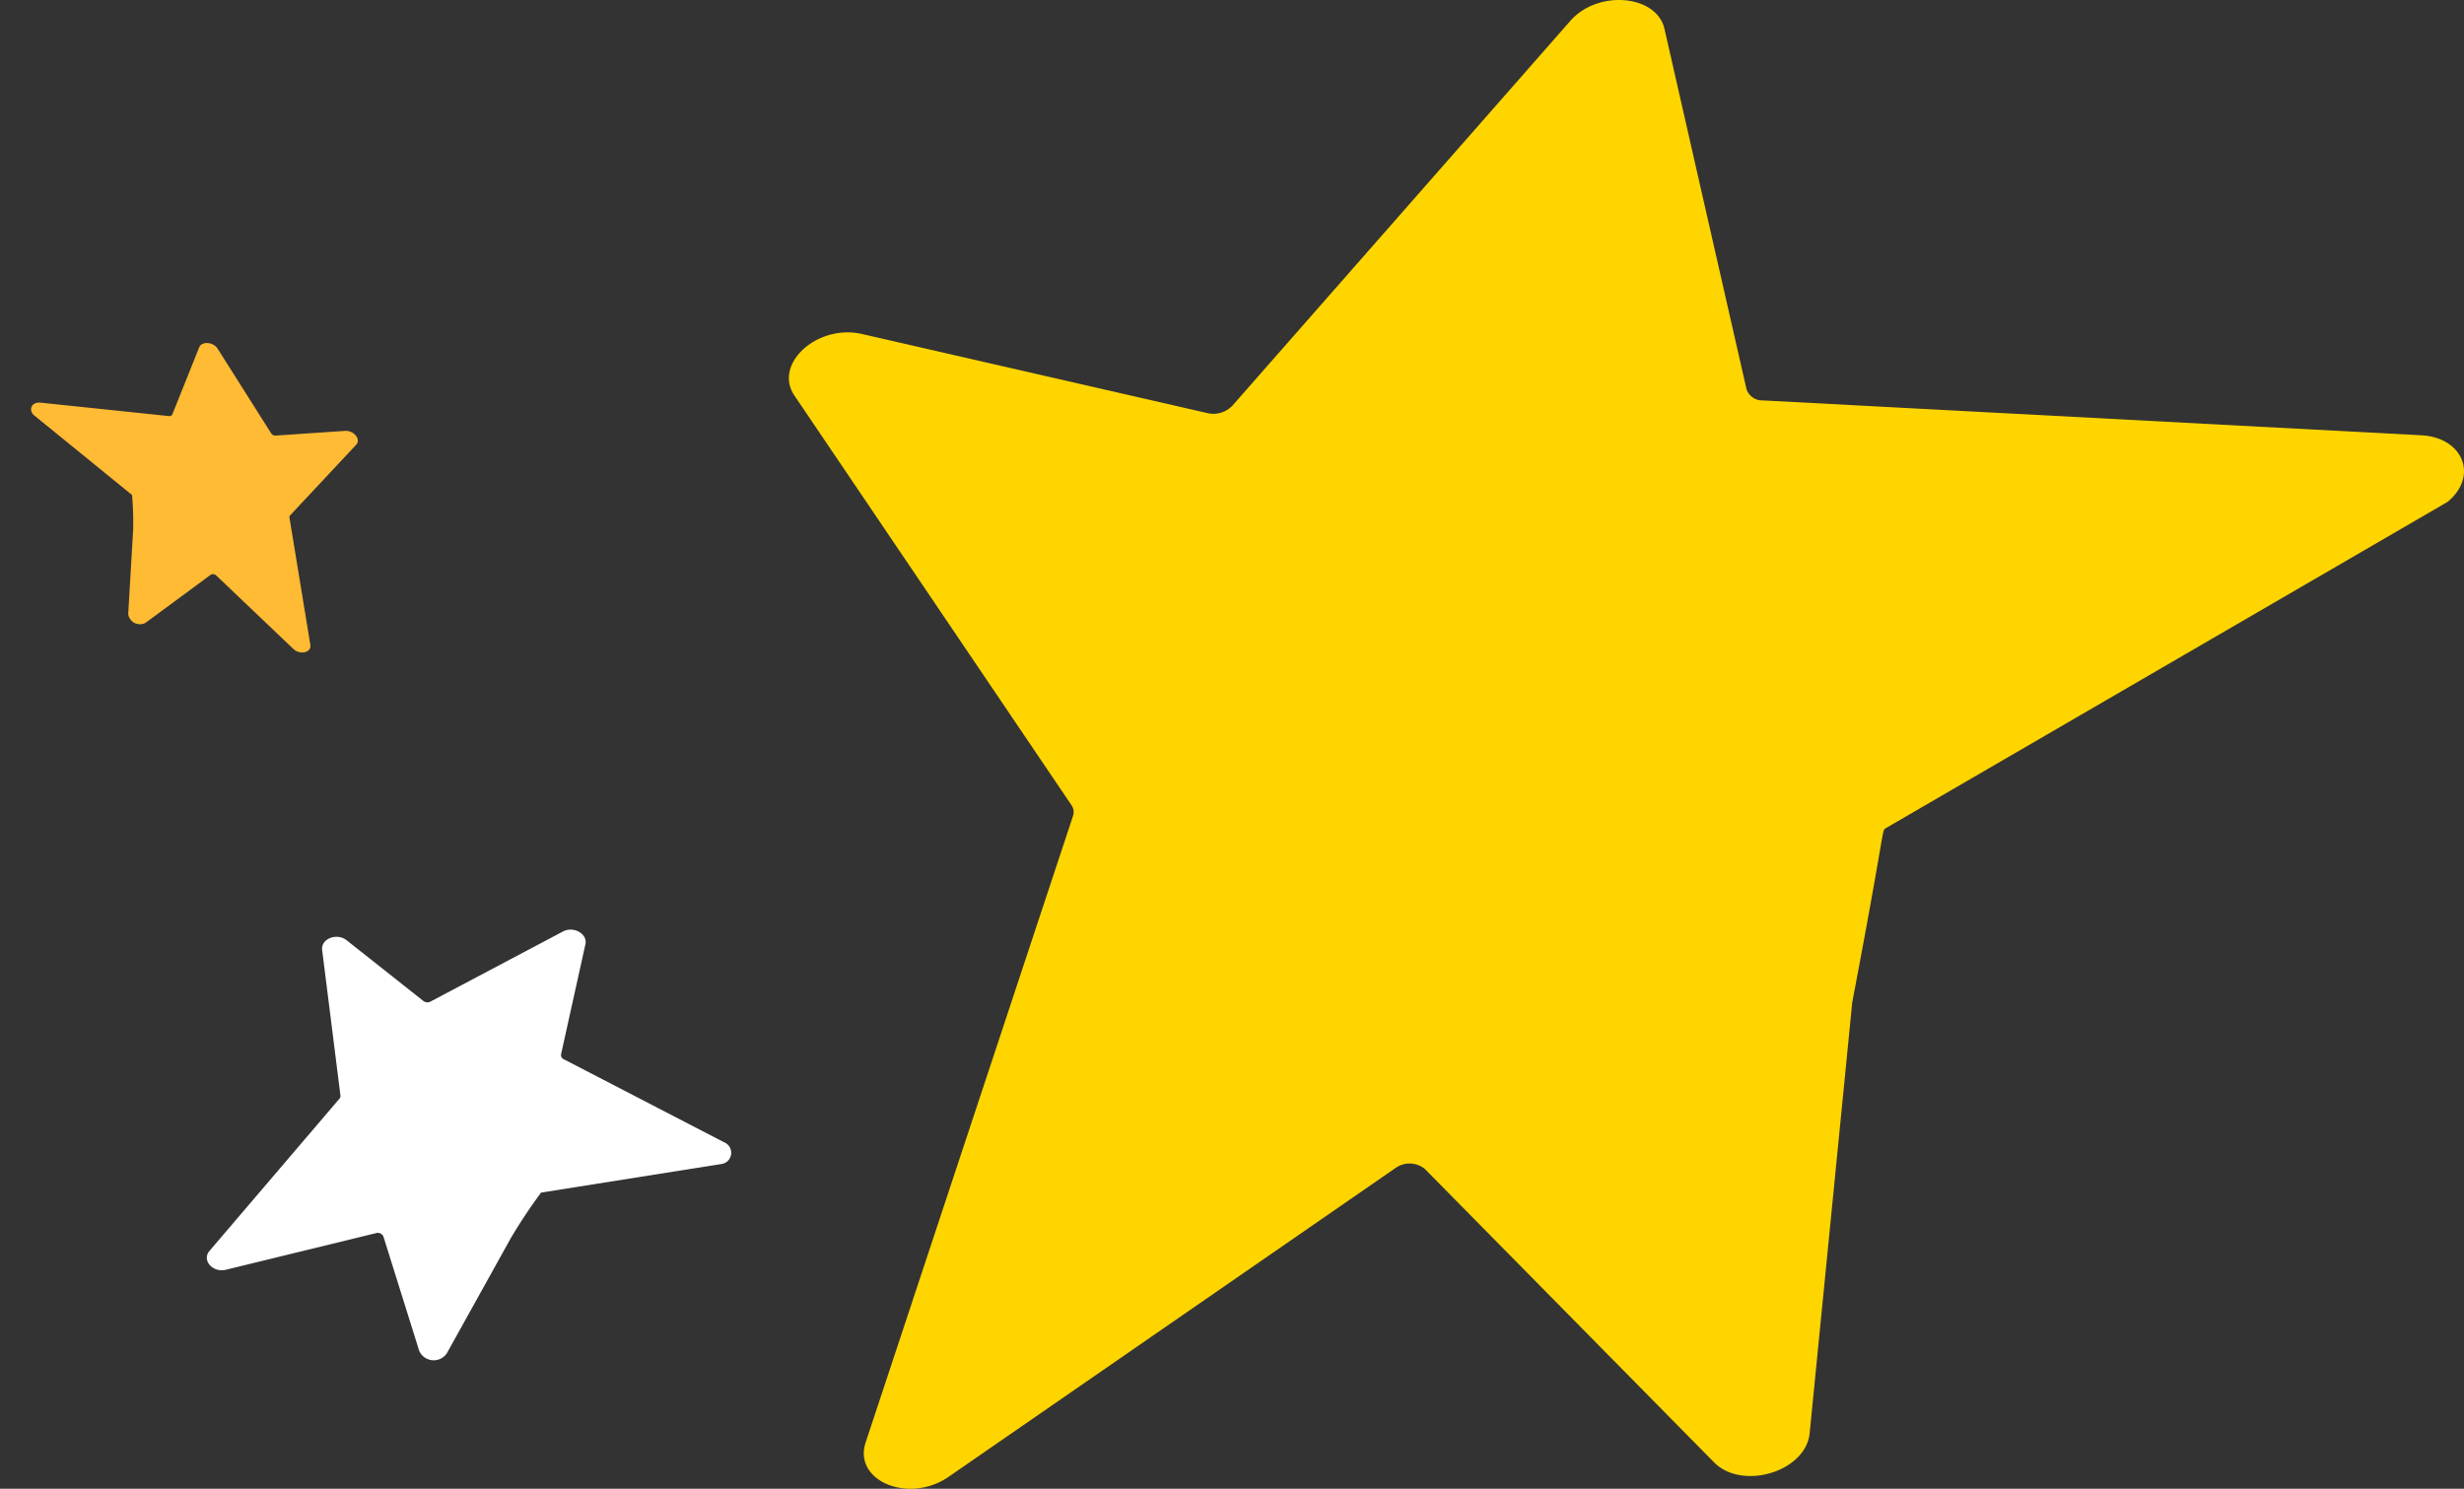
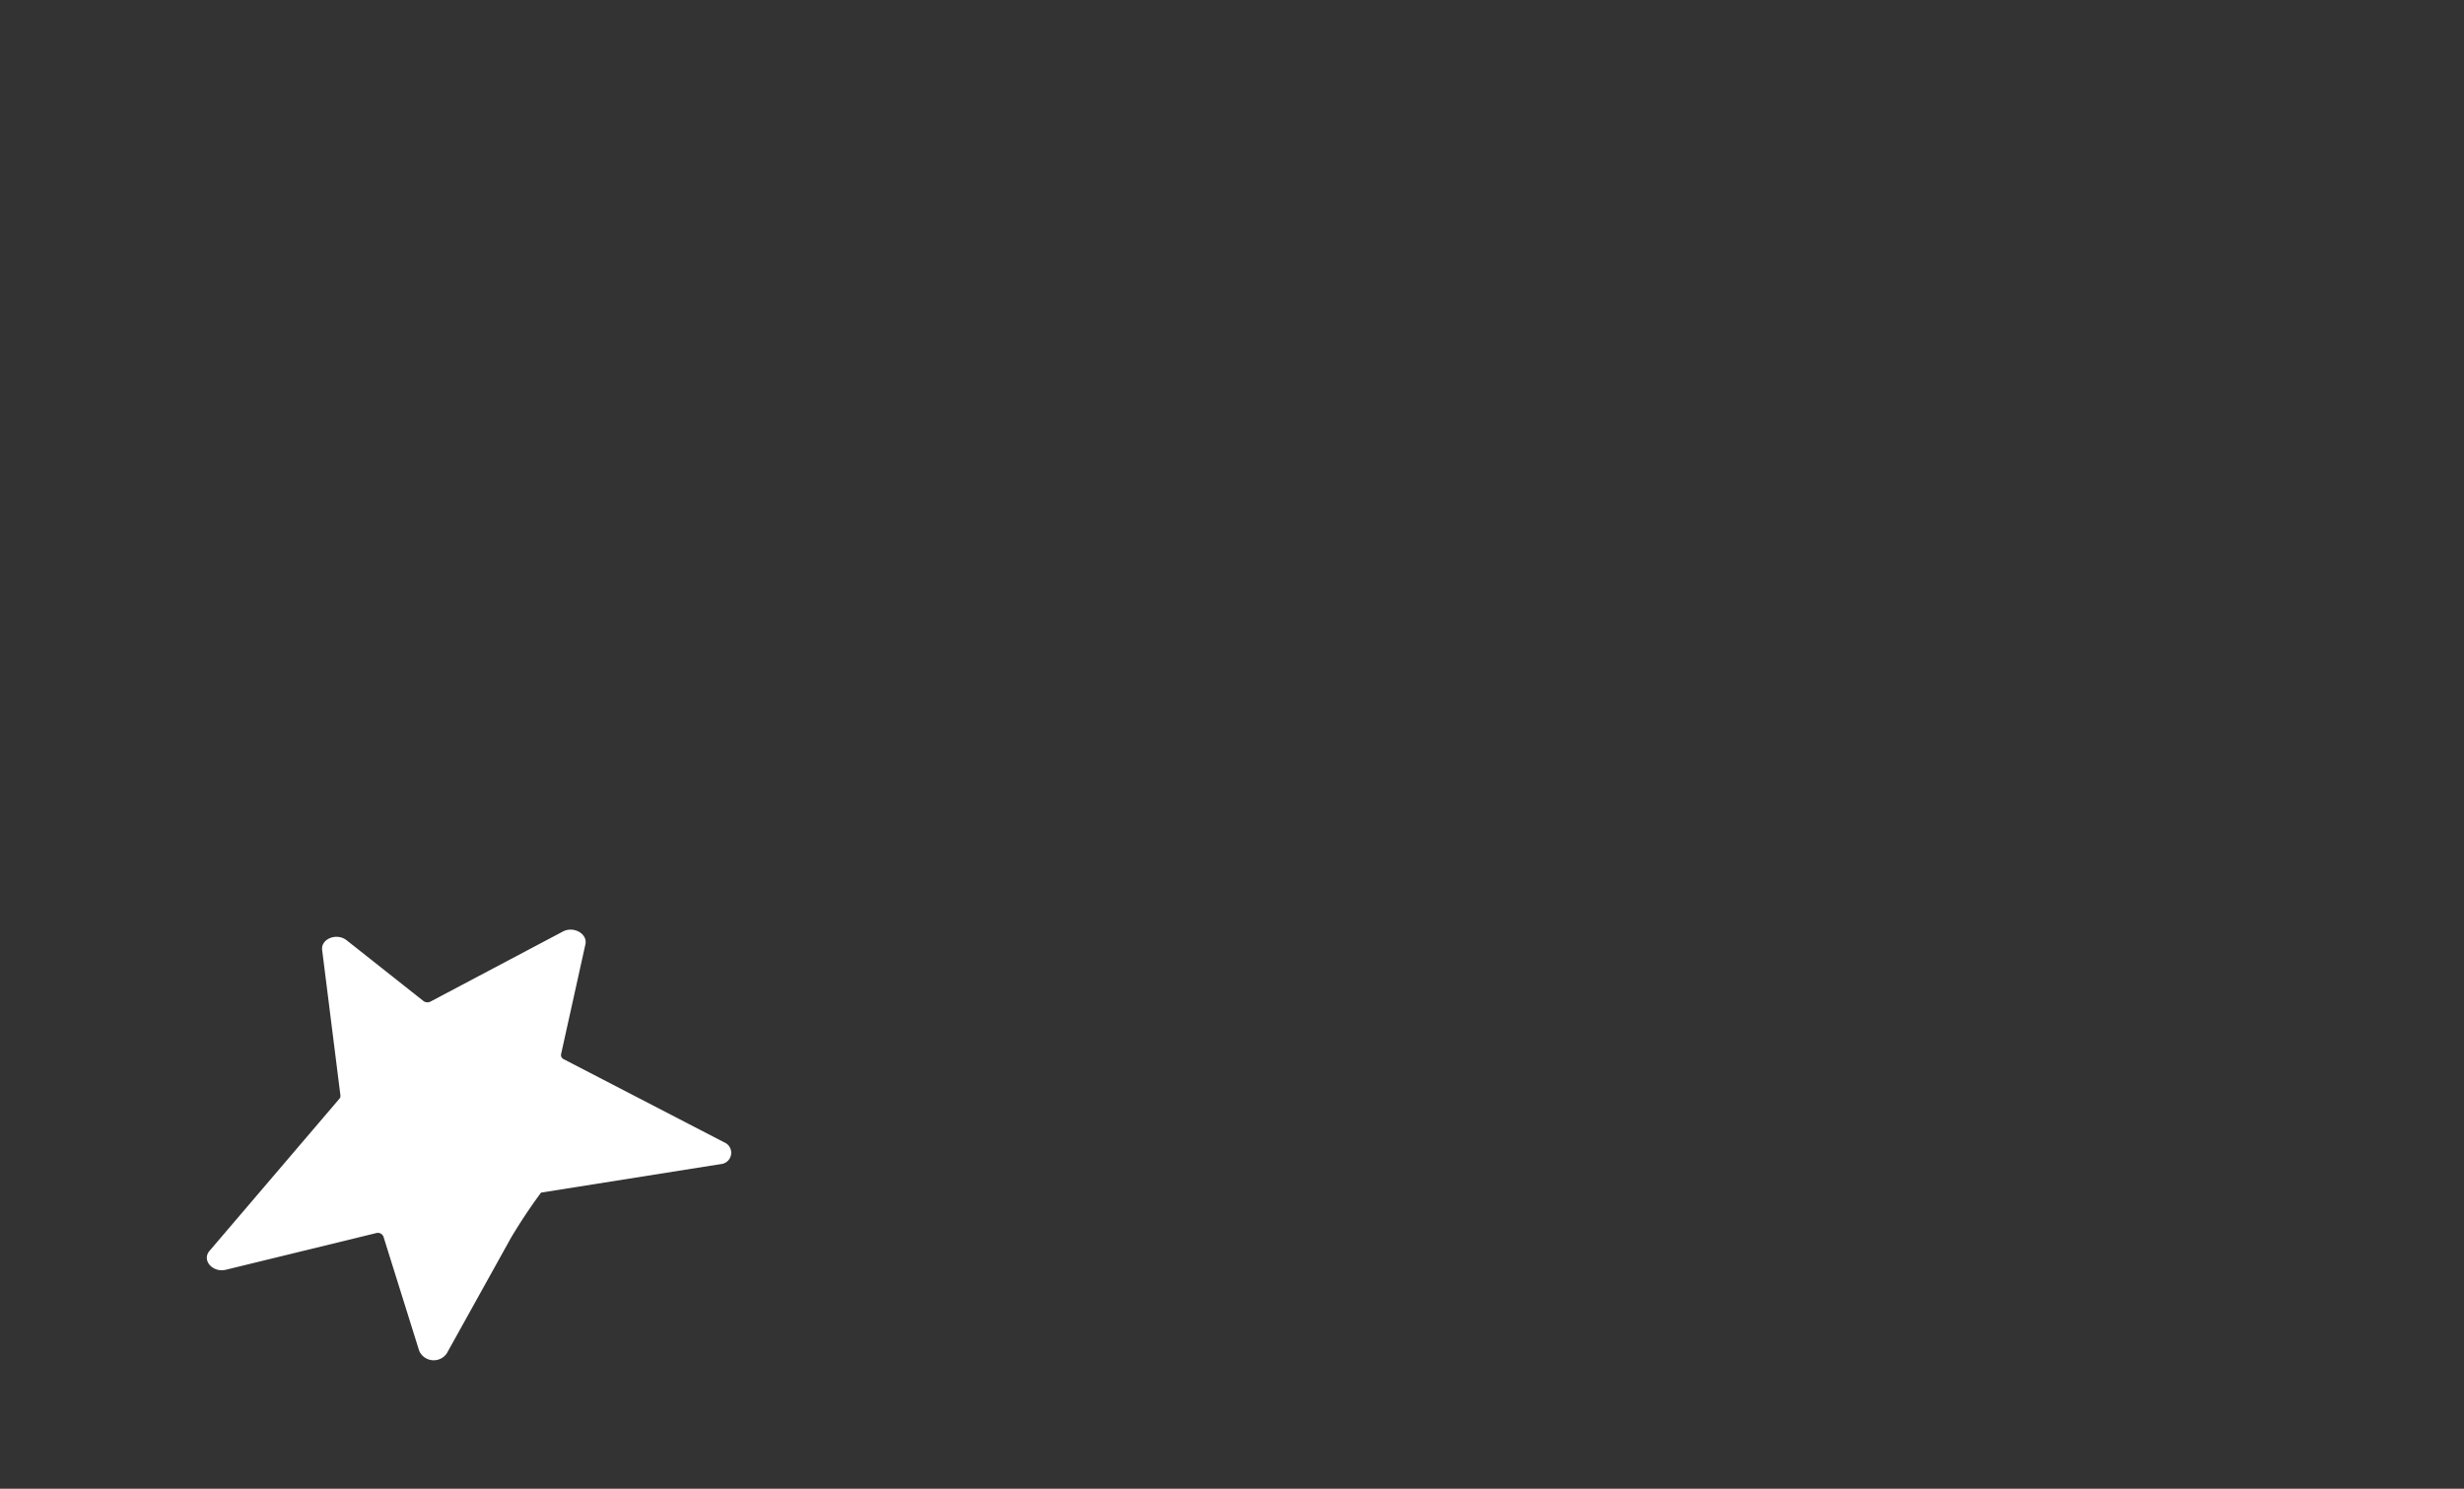
<svg xmlns="http://www.w3.org/2000/svg" width="185.132" height="111.876" viewBox="0 0 185.132 111.876">
  <rect x="0" y="0" width="185.132" height="111.876" fill="#333333" stroke="none" />
  <defs>
    <clipPath id="clip-path">
      <rect id="Rectangle_549" data-name="Rectangle 549" width="125.864" height="111.876" fill="none" />
    </clipPath>
    <clipPath id="clip-path-2">
-       <rect id="Rectangle_549-2" data-name="Rectangle 549" width="24.63" height="21.869" transform="translate(0 0)" fill="none" />
-     </clipPath>
+       </clipPath>
    <clipPath id="clip-path-3">
      <rect id="Rectangle_549-3" data-name="Rectangle 549" width="34.441" height="34.249" transform="translate(0 0)" fill="#fff" />
    </clipPath>
  </defs>
  <g id="Group_952" data-name="Group 952" transform="translate(-740.058 -32.055)">
    <g id="Group_888" data-name="Group 888" transform="translate(799.326 32.055)">
      <g id="Group_843" data-name="Group 843" transform="translate(0)" clip-path="url(#clip-path)">
-         <path id="Path_15635" data-name="Path 15635" d="M82.386,62.255,124.639,37.71c2.319-1.928,1.169-4.831-1.98-5L73.184,30.09a1.242,1.242,0,0,1-1.231-.851L65.794,2.179c-.589-2.585-5-2.97-7.07-.617L33.329,30.485a1.967,1.967,0,0,1-1.843.566L5.5,25.1c-3.363-.77-6.684,2.254-5.079,4.626L21.241,60.512a.913.913,0,0,1,.107.816L5.773,108.391c-.96,2.9,3.252,4.647,6.236,2.585L45.566,87.785a1.819,1.819,0,0,1,2.215.052L69.517,109.89c2.118,2.149,6.9.695,7.183-2.186l3.2-32.379c2.484-13.07,2.208-12.841,2.484-13.07" transform="translate(0 0)" fill="#ffd500" />
-       </g>
+         </g>
    </g>
    <g id="Group_889" data-name="Group 889" transform="translate(764.385 81.355) rotate(-171)">
      <g id="Group_843-2" data-name="Group 843" transform="translate(0 0)" clip-path="url(#clip-path-2)">
        <path id="Path_15635-2" data-name="Path 15635" d="M16.122,9.7l8.268,4.8c.454.377.229.944-.387.977l-9.682.513a.243.243,0,0,0-.241.166l-1.205,5.289c-.115.505-.979.581-1.384.121L6.522,15.91a.385.385,0,0,0-.361-.111L1.075,16.961c-.658.151-1.308-.44-.994-.9L4.156,10.04a.178.178,0,0,0,.021-.159L1.13.681C.942.114,1.766-.227,2.35.176L8.917,4.709A.356.356,0,0,0,9.35,4.7L13.6.388a.884.884,0,0,1,1.406.427l.627,6.329A23.27,23.27,0,0,0,16.122,9.7" transform="translate(0 0)" fill="#fb3" />
      </g>
    </g>
    <g id="Group_890" data-name="Group 890" transform="matrix(0.914, 0.407, -0.407, 0.914, 767.862, 95.081)">
      <g id="Group_843-3" data-name="Group 843" transform="translate(0)" clip-path="url(#clip-path-3)">
        <path id="Path_15635-3" data-name="Path 15635" d="M22.544,19.058l11.562-7.514a.85.85,0,0,0-.542-1.53l-13.538-.8a.345.345,0,0,1-.337-.26L18,.667c-.161-.791-1.369-.909-1.935-.189L9.12,9.332a.5.5,0,0,1-.5.173L1.5,7.685C.583,7.449-.325,8.375.114,9.1l5.7,9.424a.308.308,0,0,1,.029.25L1.58,33.183c-.263.888.89,1.423,1.706.791l9.182-7.1a.457.457,0,0,1,.606.016l5.948,6.751a1.191,1.191,0,0,0,1.966-.669l.876-9.913a40.313,40.313,0,0,1,.68-4" transform="translate(0 0)" fill="#fff" />
      </g>
    </g>
  </g>
</svg>